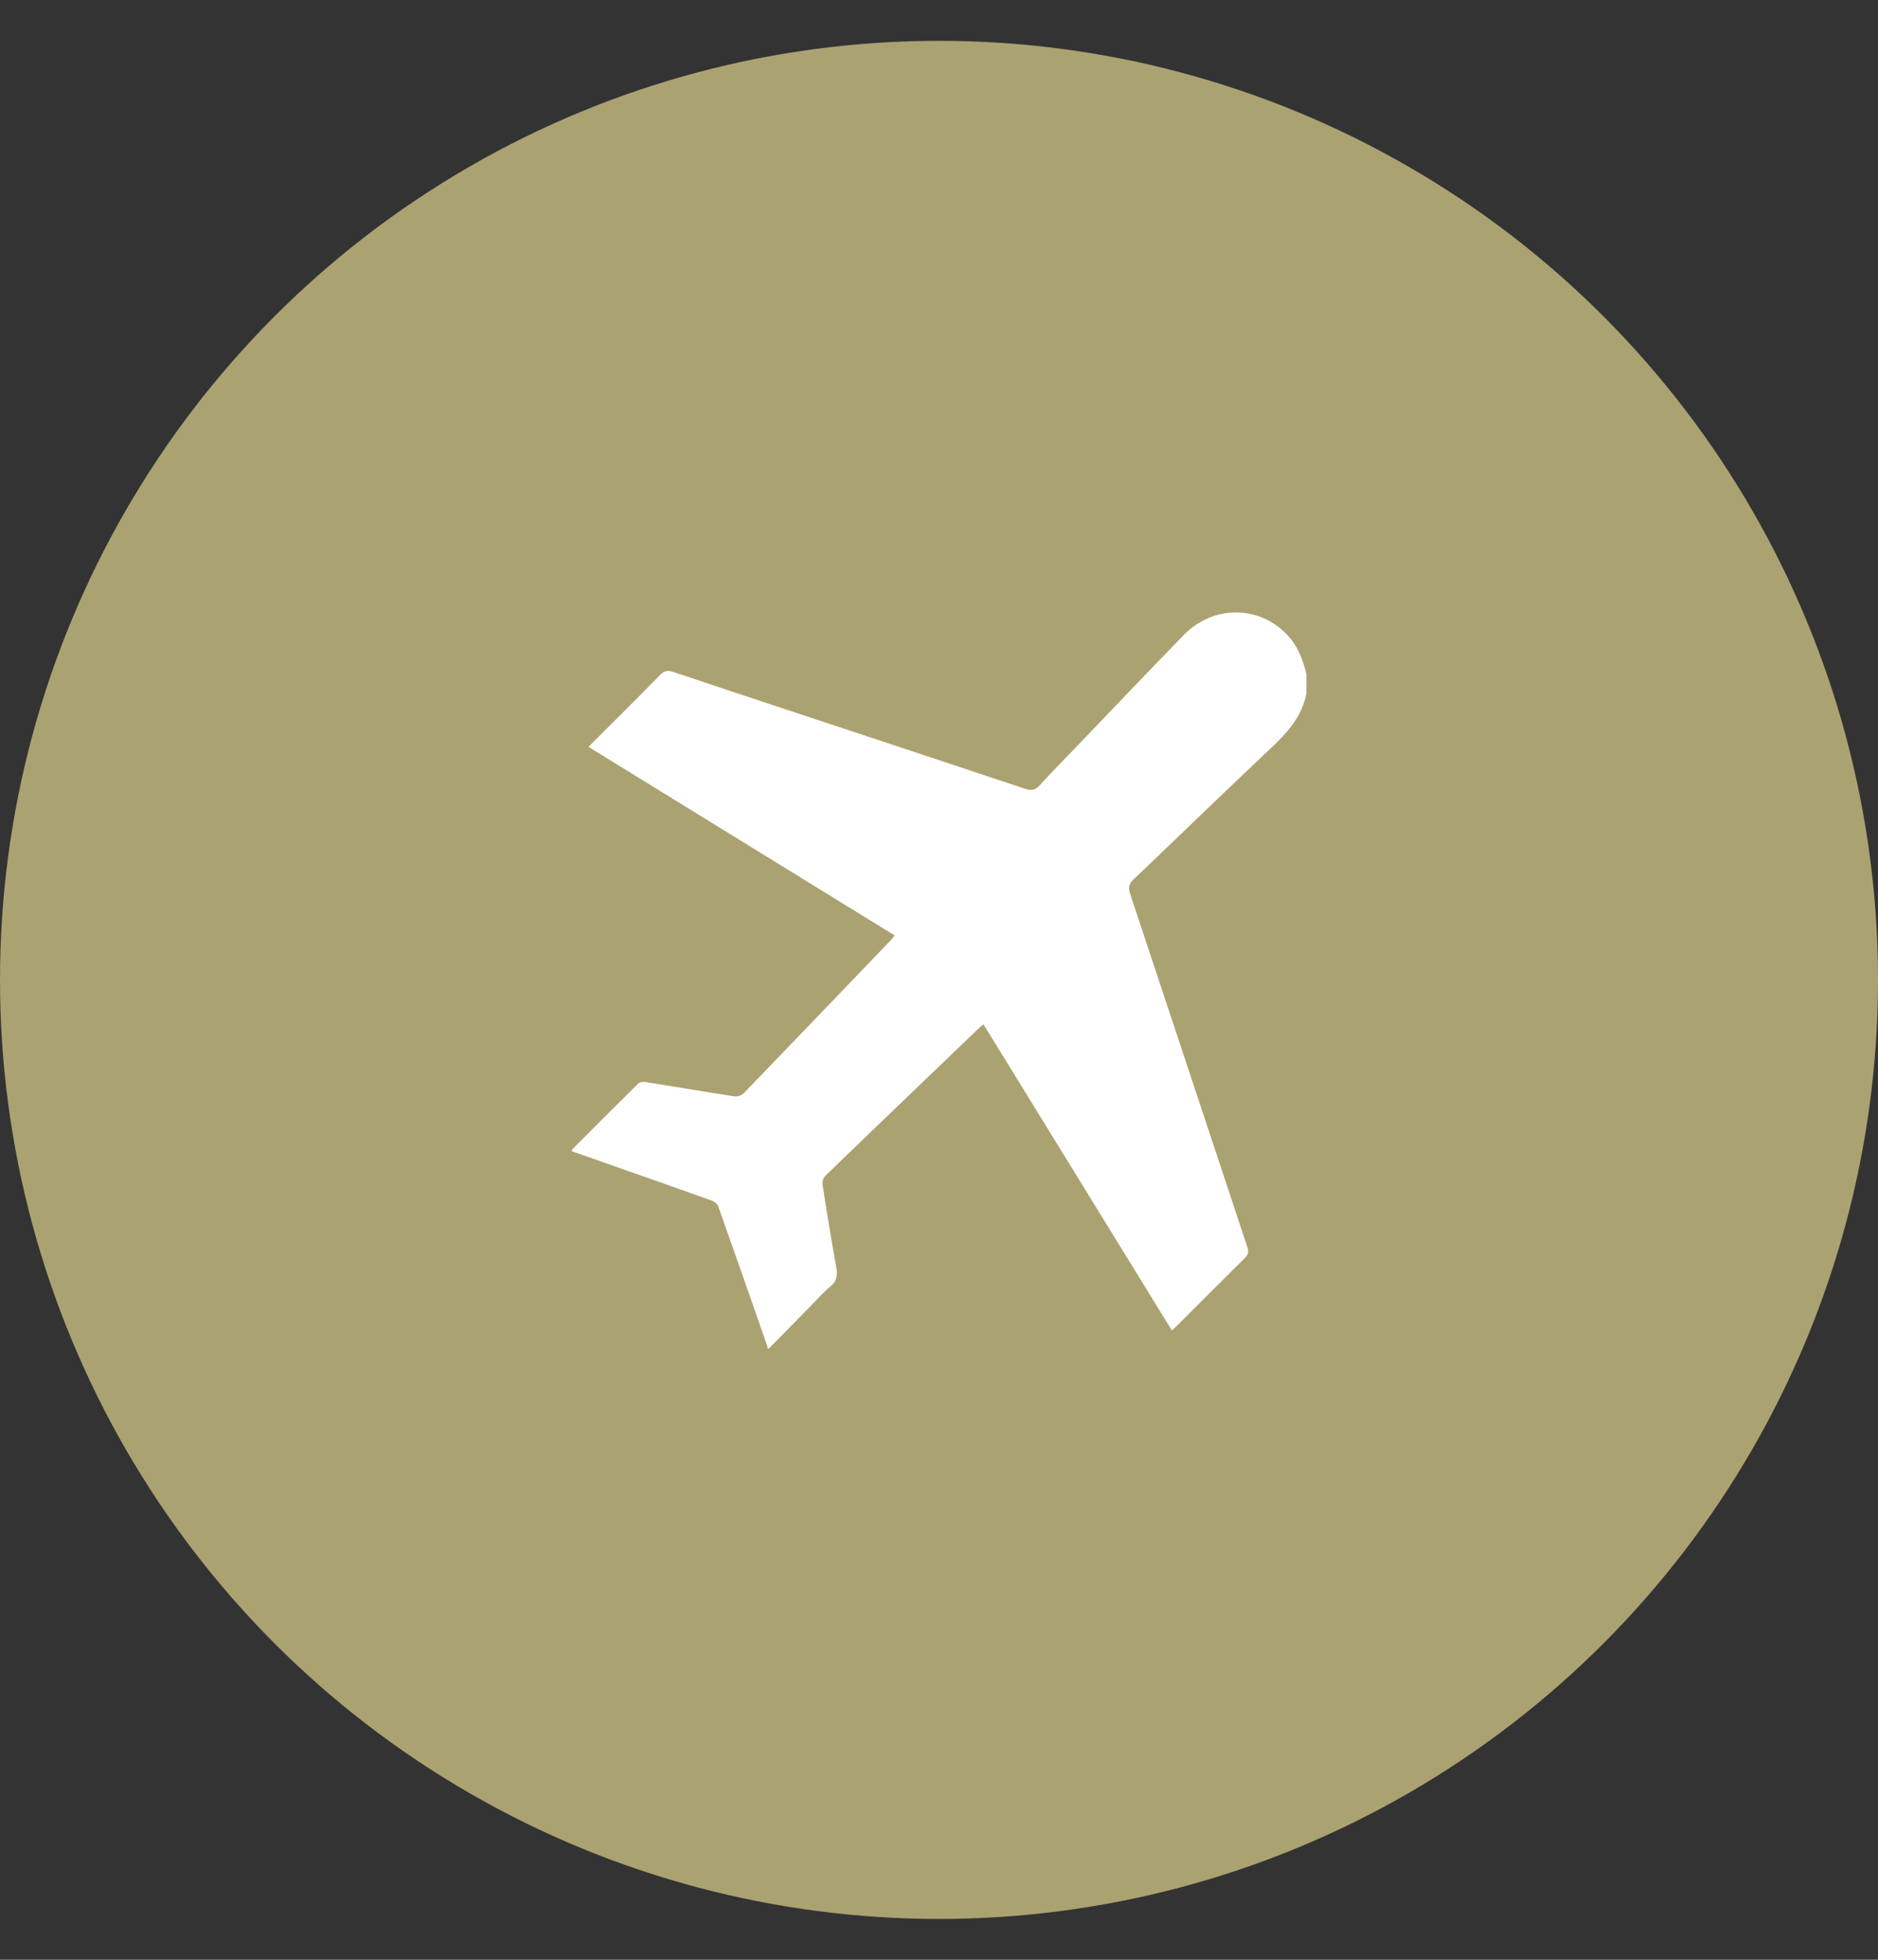
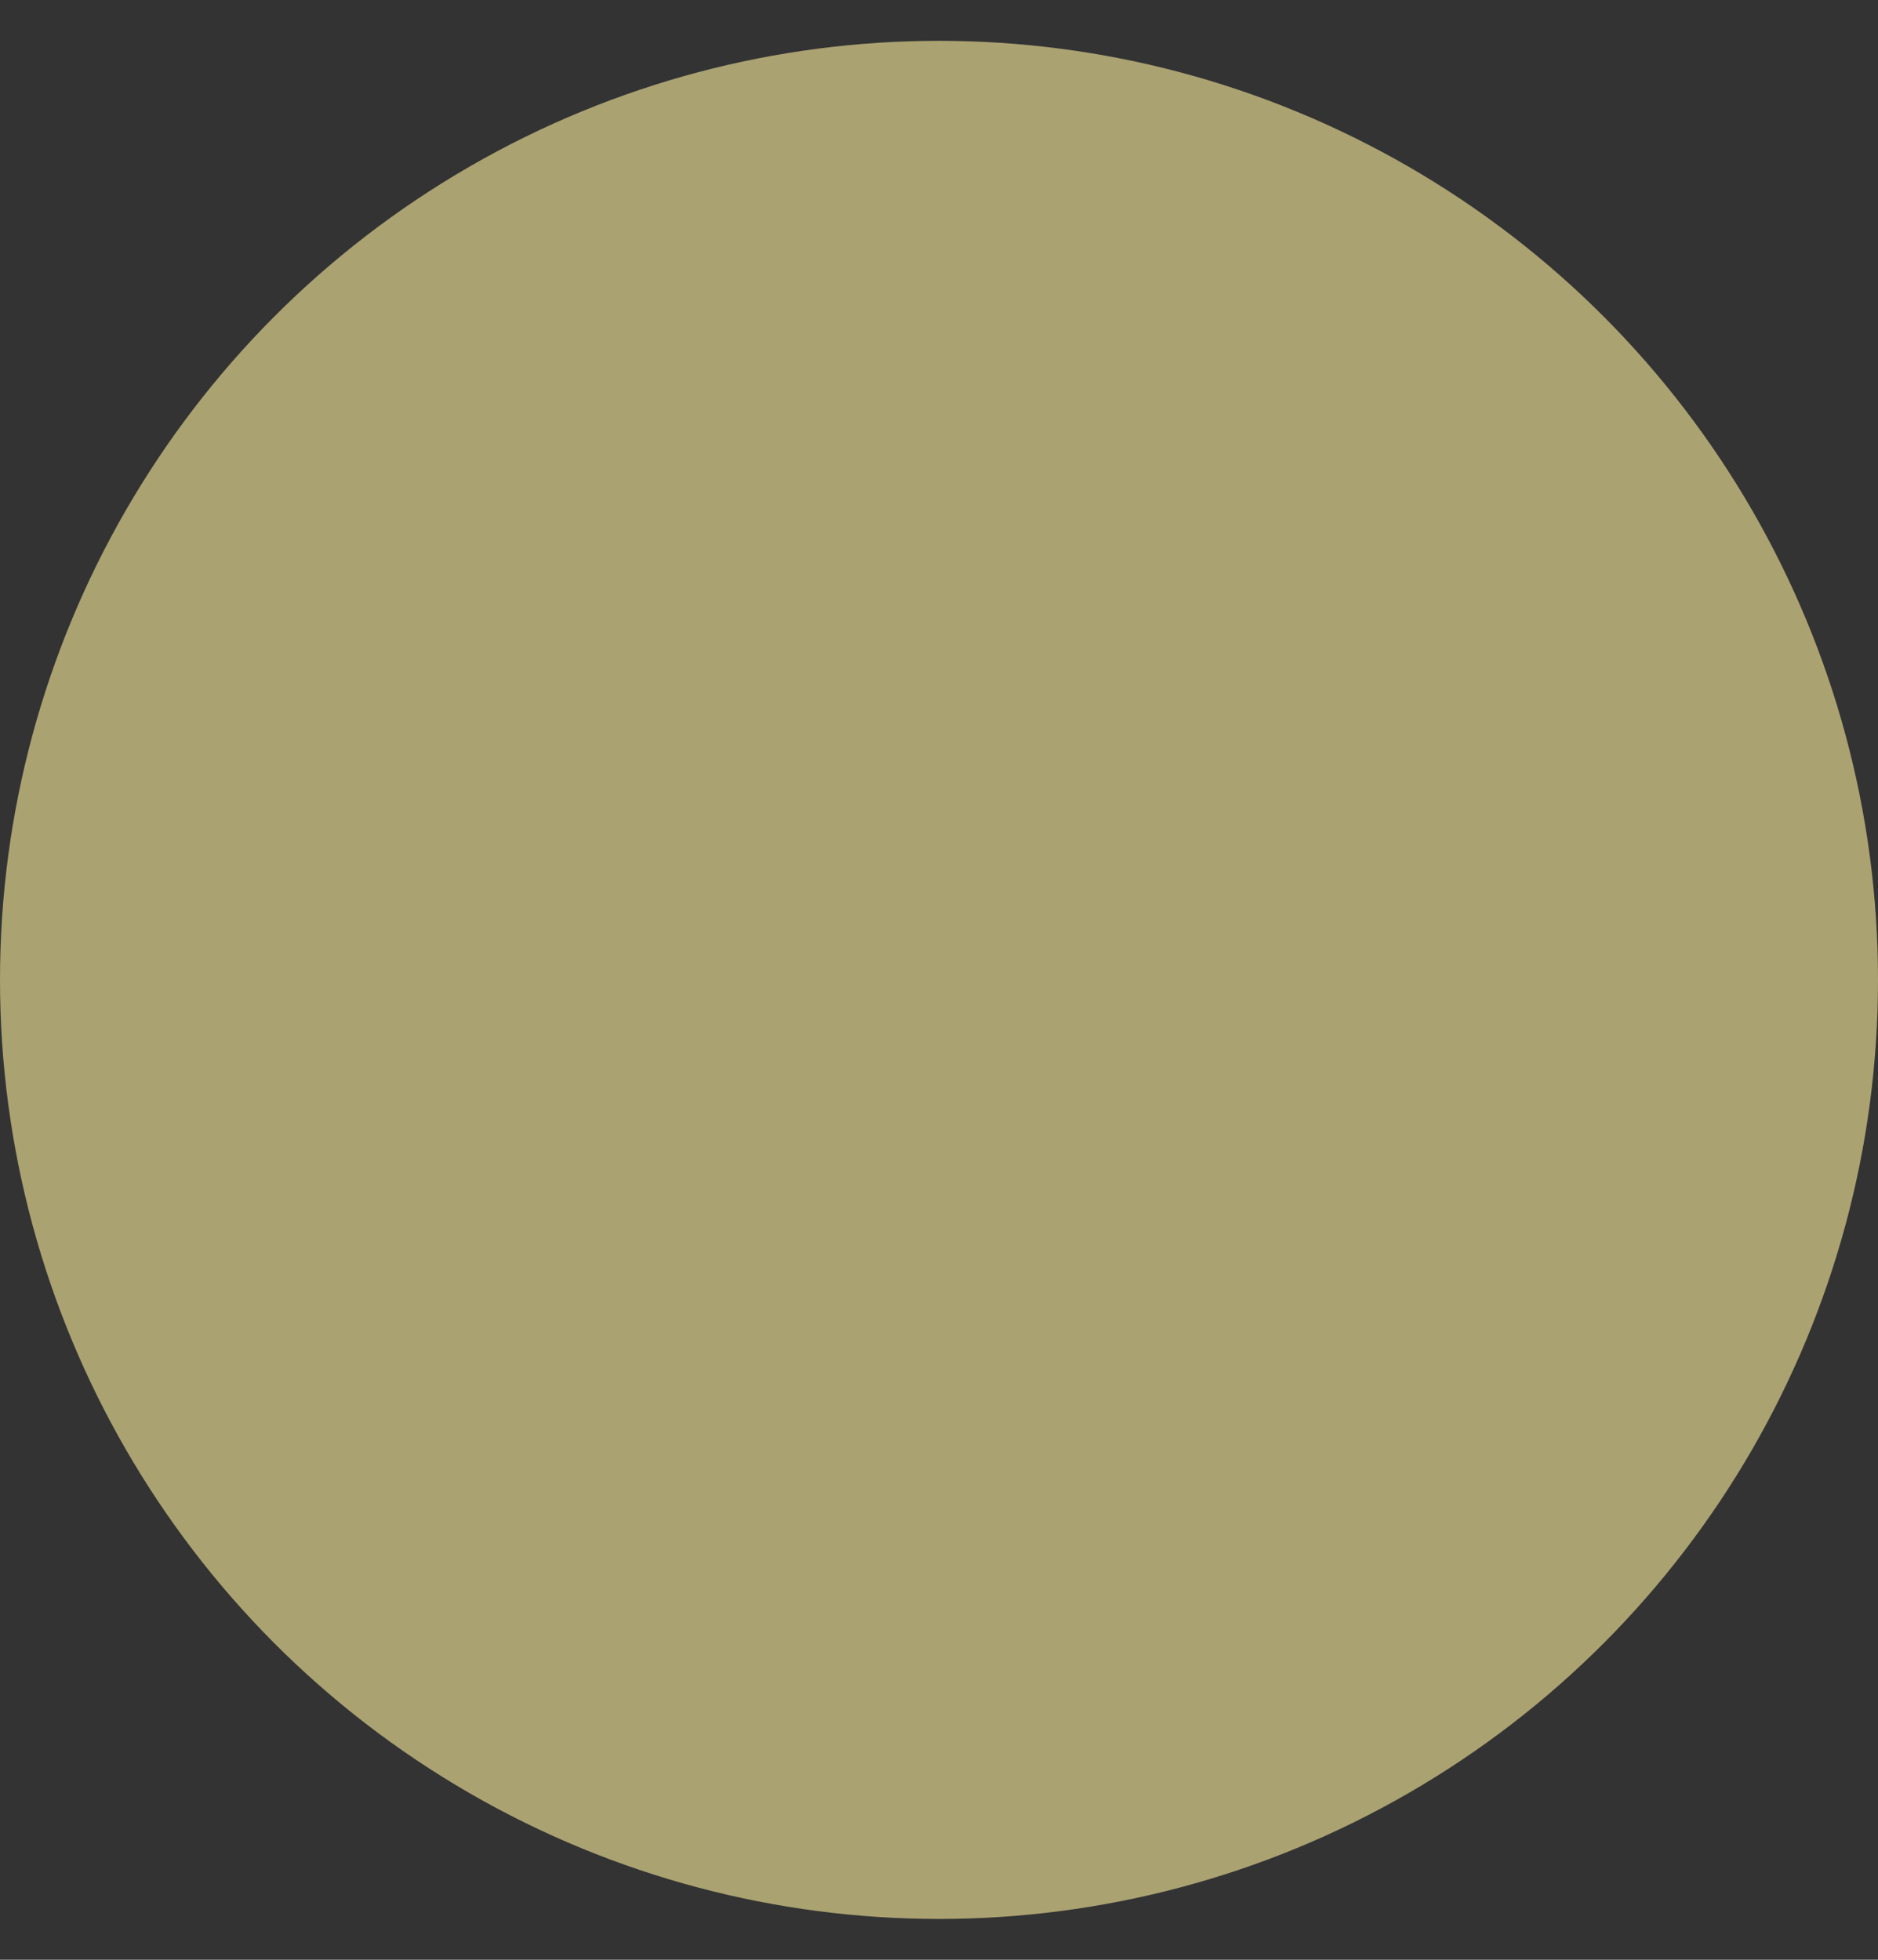
<svg xmlns="http://www.w3.org/2000/svg" width="23" height="24" viewBox="0 0 23 24" fill="none">
  <rect x="0" y="0" width="23" height="24" fill="#333333" stroke="none" />
  <circle cx="11.5" cy="12" r="11.5" fill="#ABA272" />
-   <path d="M9.418 16.514H9.4C9.399 16.505 9.401 16.496 9.398 16.488C9.199 15.916 8.999 15.344 8.796 14.773C8.785 14.742 8.744 14.712 8.71 14.7C8.346 14.569 7.981 14.442 7.617 14.314C7.411 14.242 7.206 14.17 7 14.097C7.006 14.083 7.007 14.076 7.011 14.073C7.278 13.805 7.545 13.537 7.815 13.271C7.833 13.253 7.872 13.245 7.899 13.25C8.264 13.308 8.628 13.37 8.992 13.426C9.028 13.432 9.082 13.416 9.106 13.391C9.711 12.764 10.314 12.135 10.917 11.506C10.93 11.492 10.94 11.475 10.956 11.455C9.705 10.685 8.459 9.918 7.207 9.146C7.507 8.846 7.799 8.558 8.086 8.264C8.138 8.212 8.18 8.207 8.246 8.229C8.745 8.397 9.245 8.562 9.746 8.728C10.682 9.038 11.619 9.347 12.555 9.66C12.633 9.686 12.68 9.676 12.735 9.615C12.875 9.46 13.022 9.313 13.166 9.163C13.609 8.701 14.049 8.238 14.495 7.779C14.87 7.392 15.46 7.411 15.799 7.814C15.908 7.944 15.961 8.097 16 8.257V8.486C15.95 8.767 15.774 8.964 15.574 9.153C15.007 9.688 14.447 10.232 13.882 10.77C13.825 10.825 13.815 10.869 13.84 10.944C14.32 12.386 14.797 13.829 15.276 15.271C15.295 15.33 15.288 15.365 15.244 15.408C14.966 15.682 14.691 15.959 14.415 16.235C14.397 16.253 14.377 16.27 14.352 16.293C13.582 15.041 12.814 13.794 12.046 12.546C12.029 12.557 12.021 12.561 12.015 12.566C11.378 13.178 10.74 13.788 10.105 14.402C10.082 14.425 10.069 14.475 10.074 14.509C10.126 14.845 10.18 15.181 10.241 15.515C10.26 15.616 10.251 15.691 10.165 15.759C10.083 15.825 10.014 15.906 9.94 15.982C9.765 16.159 9.591 16.336 9.417 16.514L9.418 16.514Z" fill="white" />
</svg>